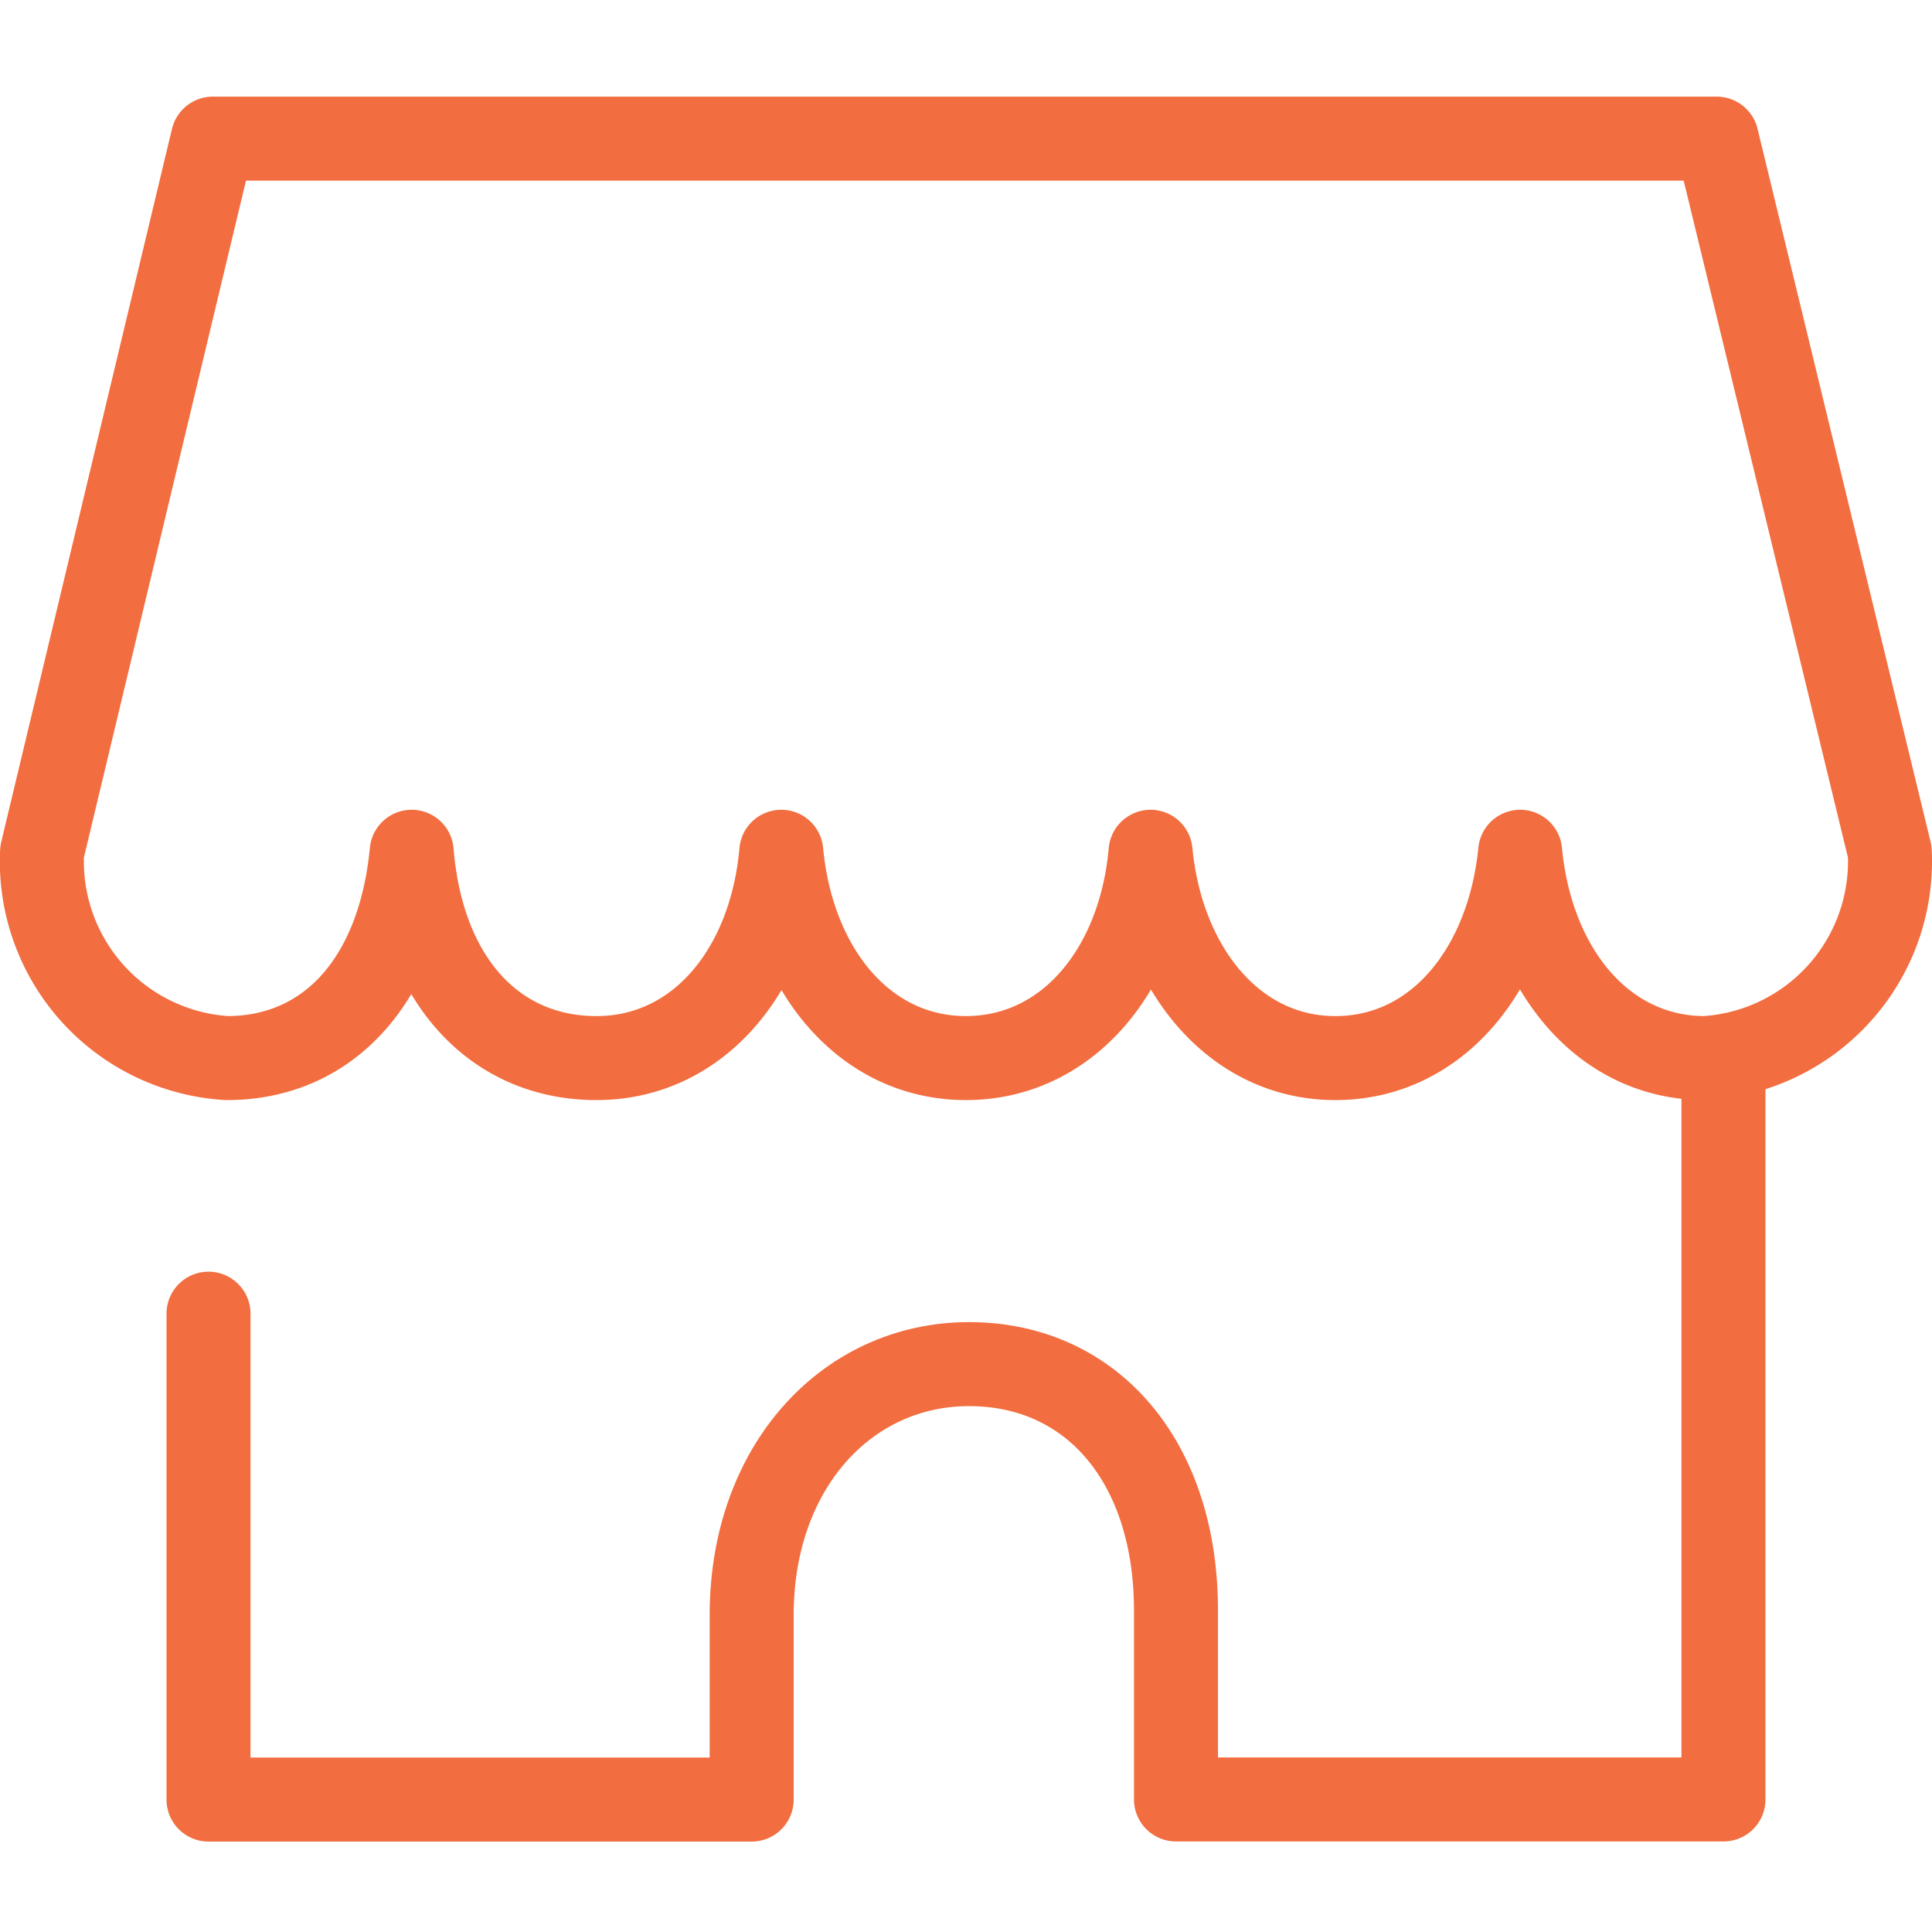
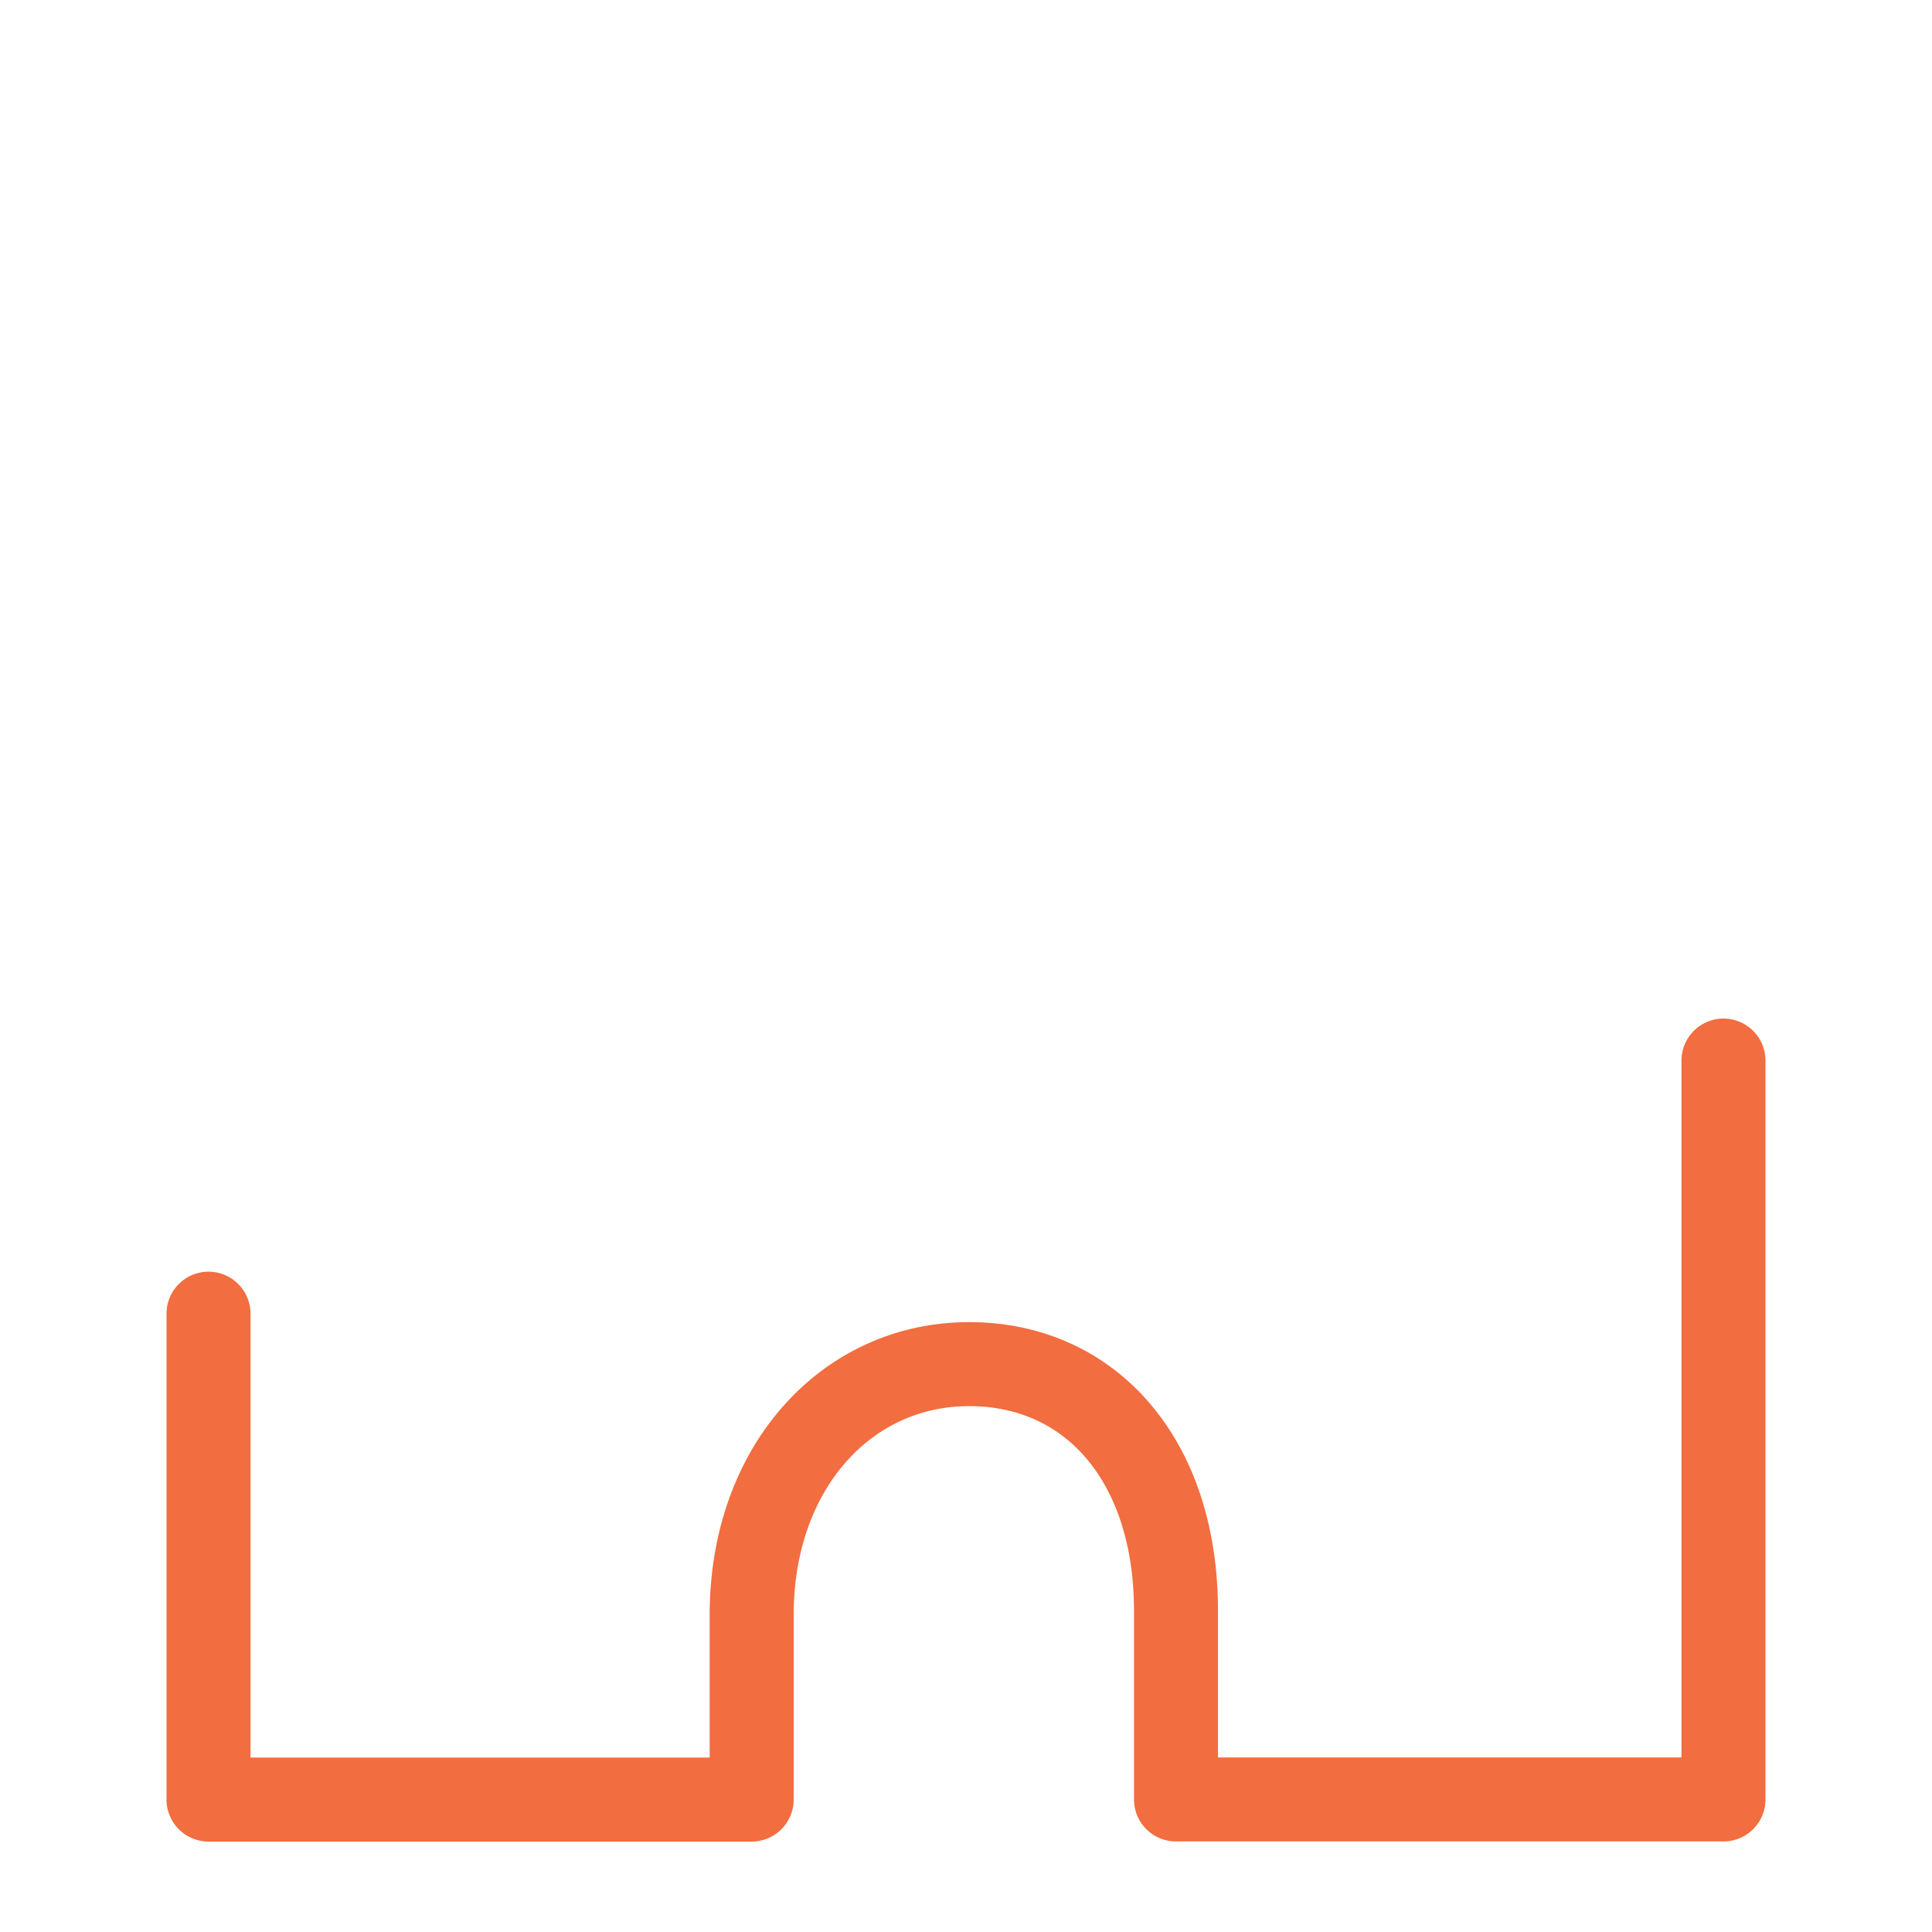
<svg xmlns="http://www.w3.org/2000/svg" width="92" height="92" viewBox="0 0 92 92">
  <defs>
    <clipPath id="clip-path">
      <rect id="長方形_24585" data-name="長方形 24585" width="92" height="92" transform="translate(-479 4124)" fill="#fff" stroke="#707070" stroke-width="1" />
    </clipPath>
  </defs>
  <g id="icon_shop" transform="translate(479 -4124)" clip-path="url(#clip-path)">
    <g id="_1023_hm_h" data-name="1023_hm_h" transform="translate(-485.996 4120.072)">
-       <path id="パス_13004" data-name="パス 13004" d="M53,54.313c-4.839,0-8.27-4.194-8.8-9.824-.5,5.66-3.959,9.824-8.8,9.824s-8.3-3.7-8.8-9.824c-.587,6.129-3.959,9.824-8.8,9.824a9.384,9.384,0,0,1-8.8-9.824L17.131,10.53H88.744l8.241,33.959a9.384,9.384,0,0,1-8.8,9.824c-4.839,0-8.27-4.194-8.8-9.824-.557,5.6-3.959,9.824-8.8,9.824s-8.27-4.282-8.8-9.824c-.5,5.631-3.959,9.824-8.8,9.824Z" transform="translate(0 0)" fill="none" stroke="#f26d3f" stroke-linecap="round" stroke-linejoin="round" stroke-width="4" />
      <path id="パス_13005" data-name="パス 13005" d="M11.7,37.553V60.691H37.565v-8.8c0-7.009,4.516-11.936,10.352-11.936s9.853,4.633,9.853,11.73v9H83.841V25.5" transform="translate(5.225 28.931)" fill="none" stroke="#f26d3f" stroke-linecap="round" stroke-linejoin="round" stroke-width="4" />
    </g>
  </g>
</svg>